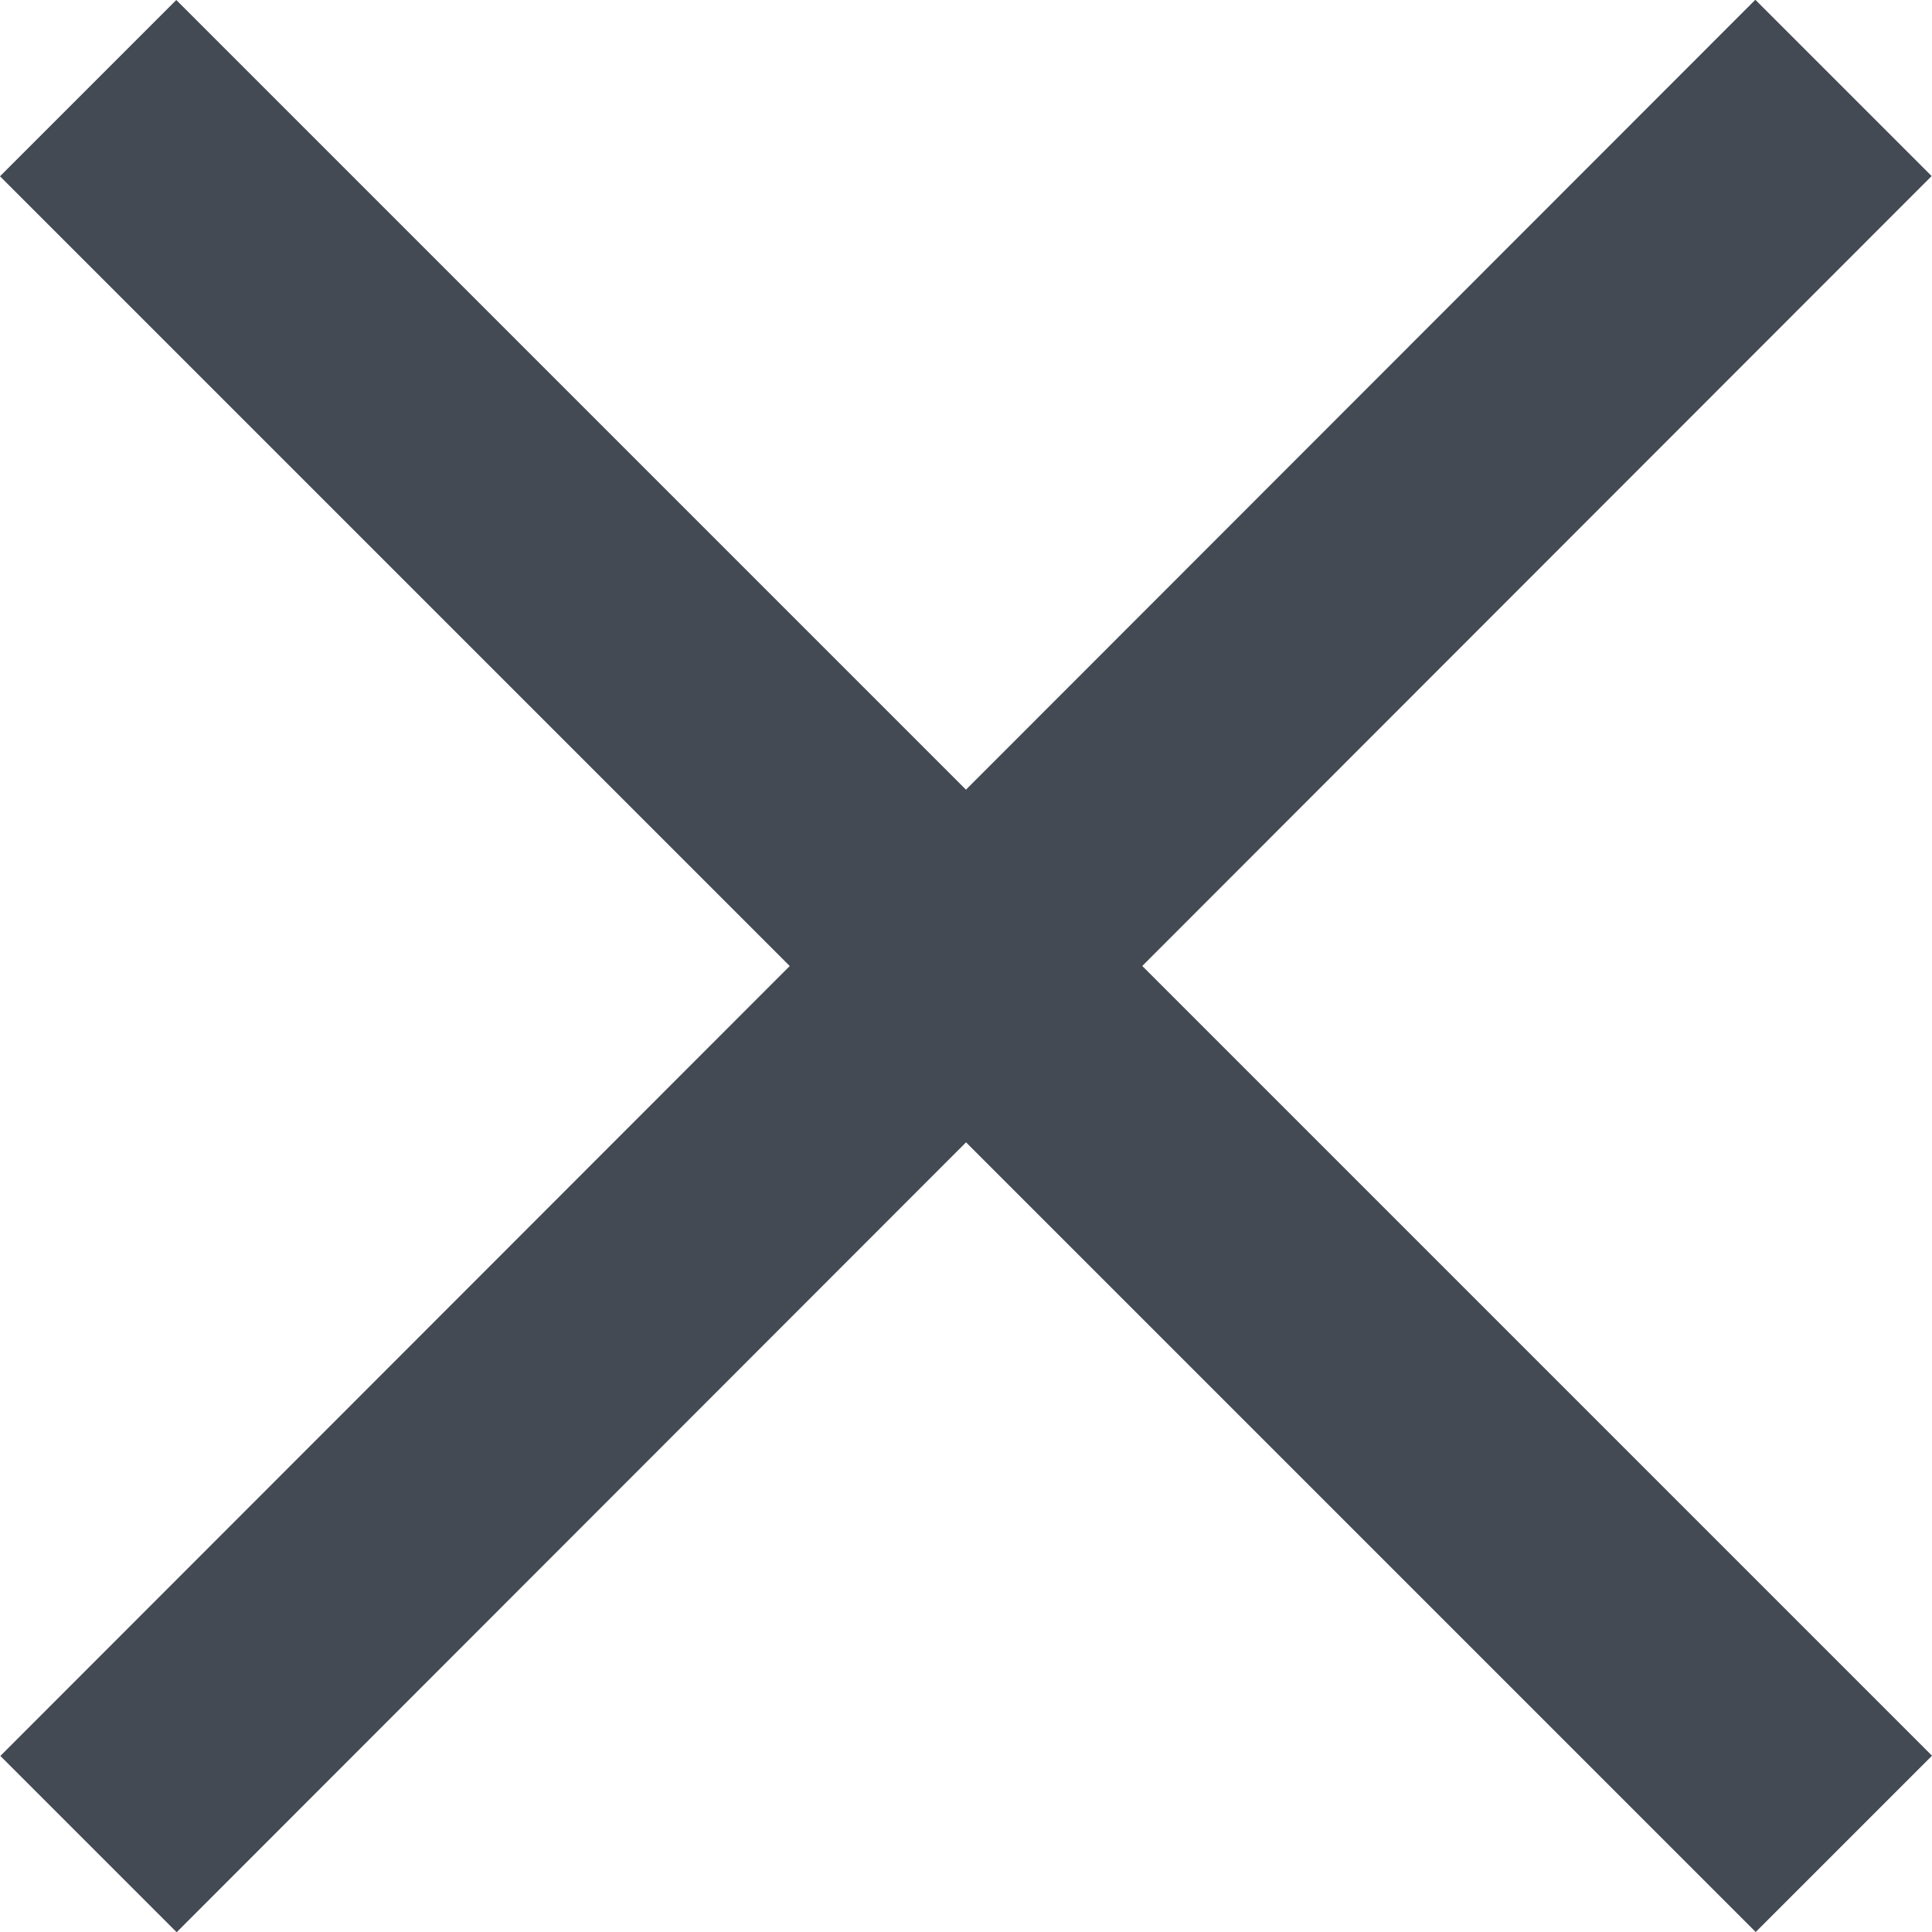
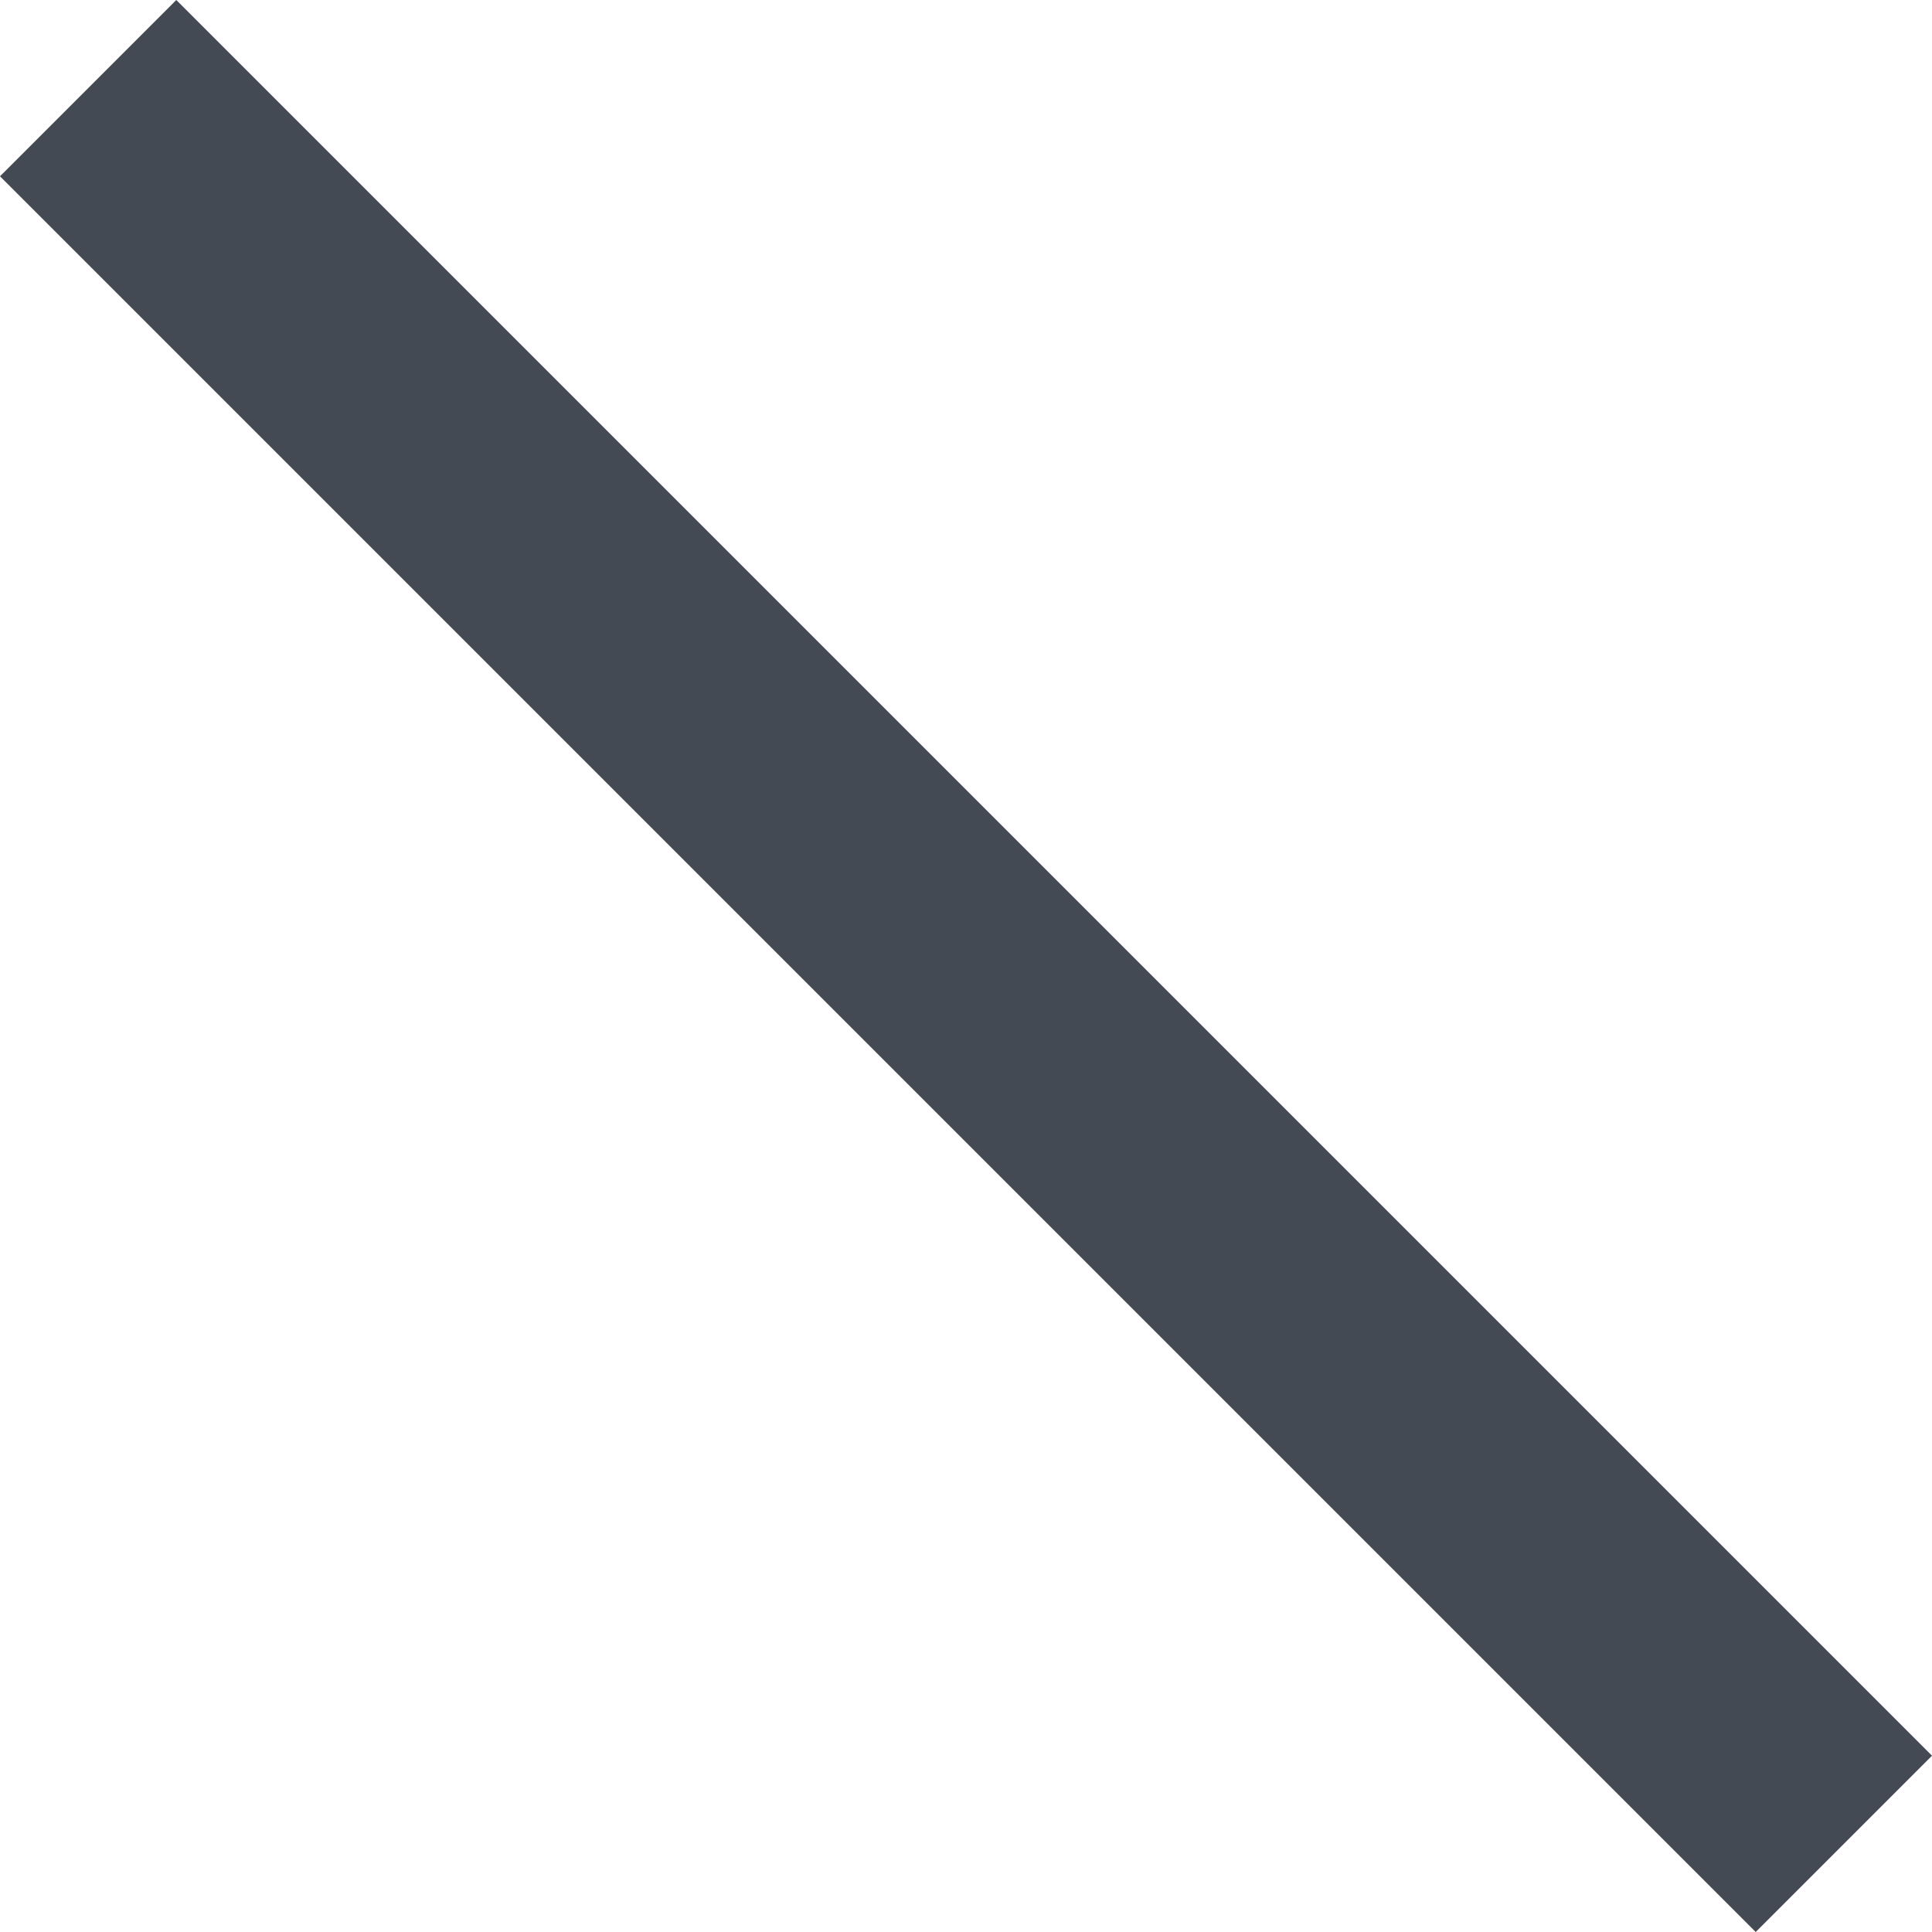
<svg xmlns="http://www.w3.org/2000/svg" width="16" height="16">
  <g fill-rule="evenodd" clip-rule="evenodd" fill="#434A54">
-     <path d="M1.463 16.002l-1.46-1.46L14.537-.002l1.46 1.46z" />
-     <path d="M14.54 16L0 1.46 1.46 0 16 14.54z" />
+     <path d="M14.54 16L0 1.46 1.46 0 16 14.54" />
  </g>
</svg>